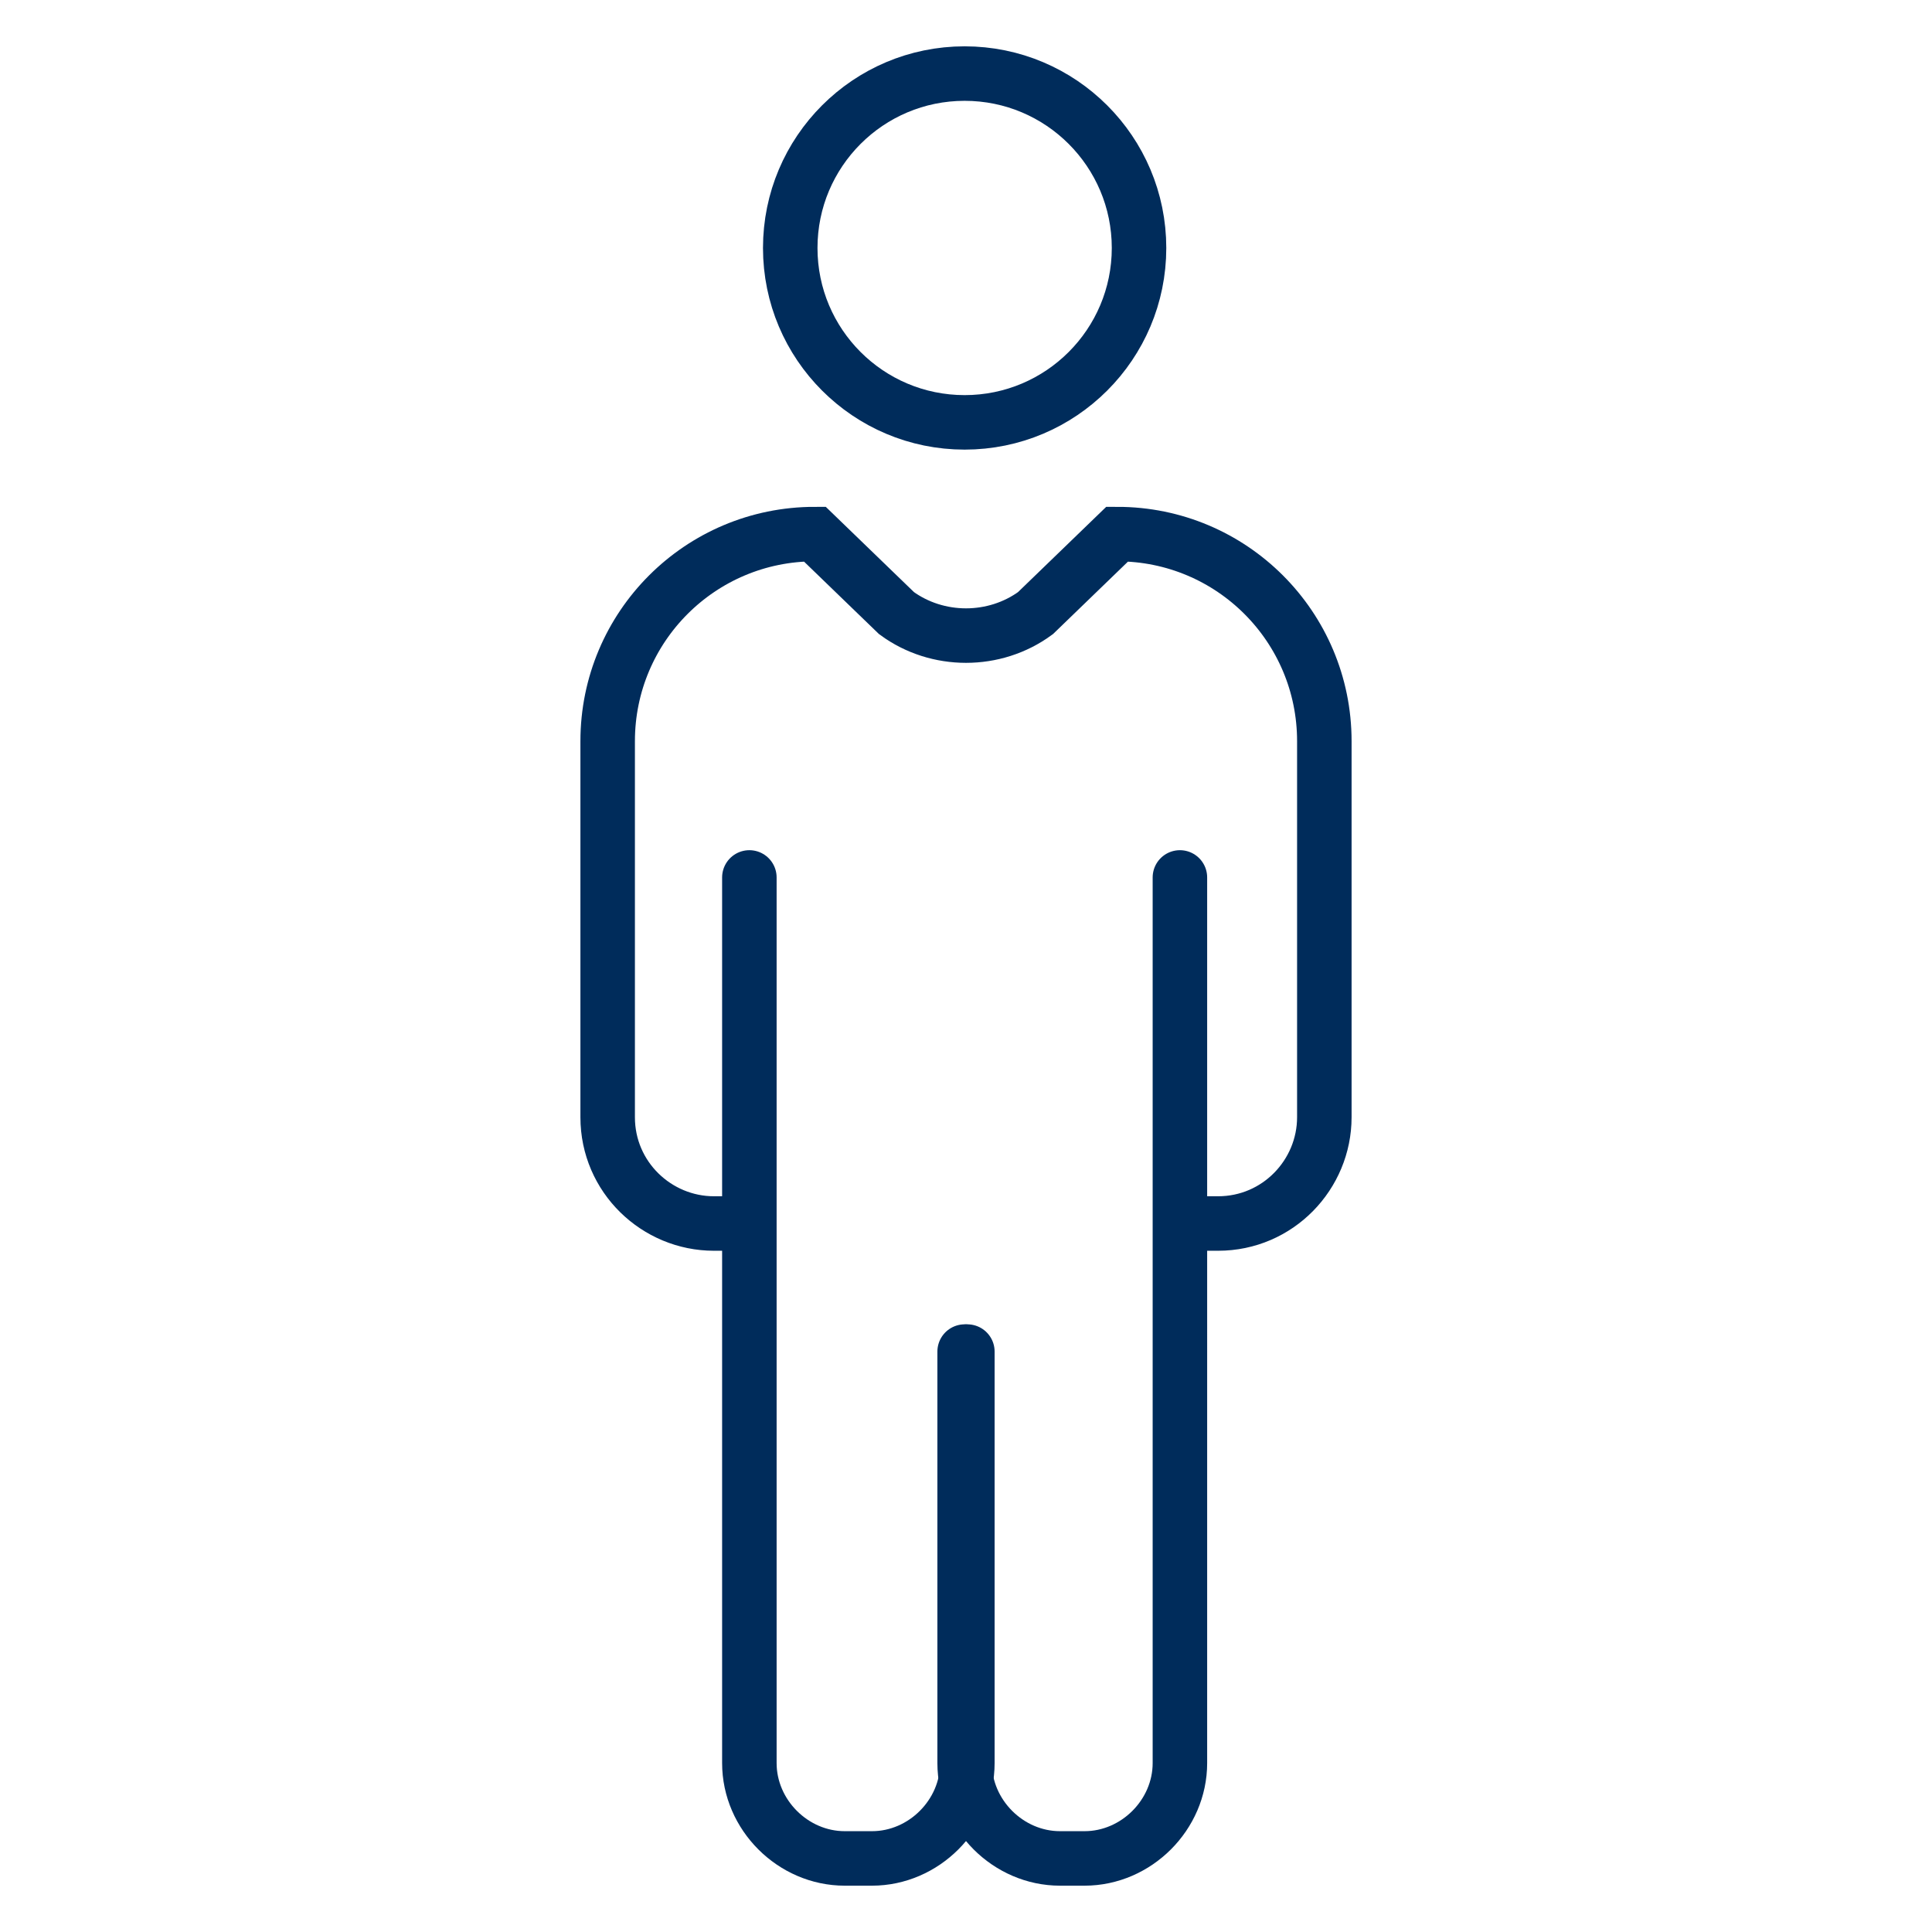
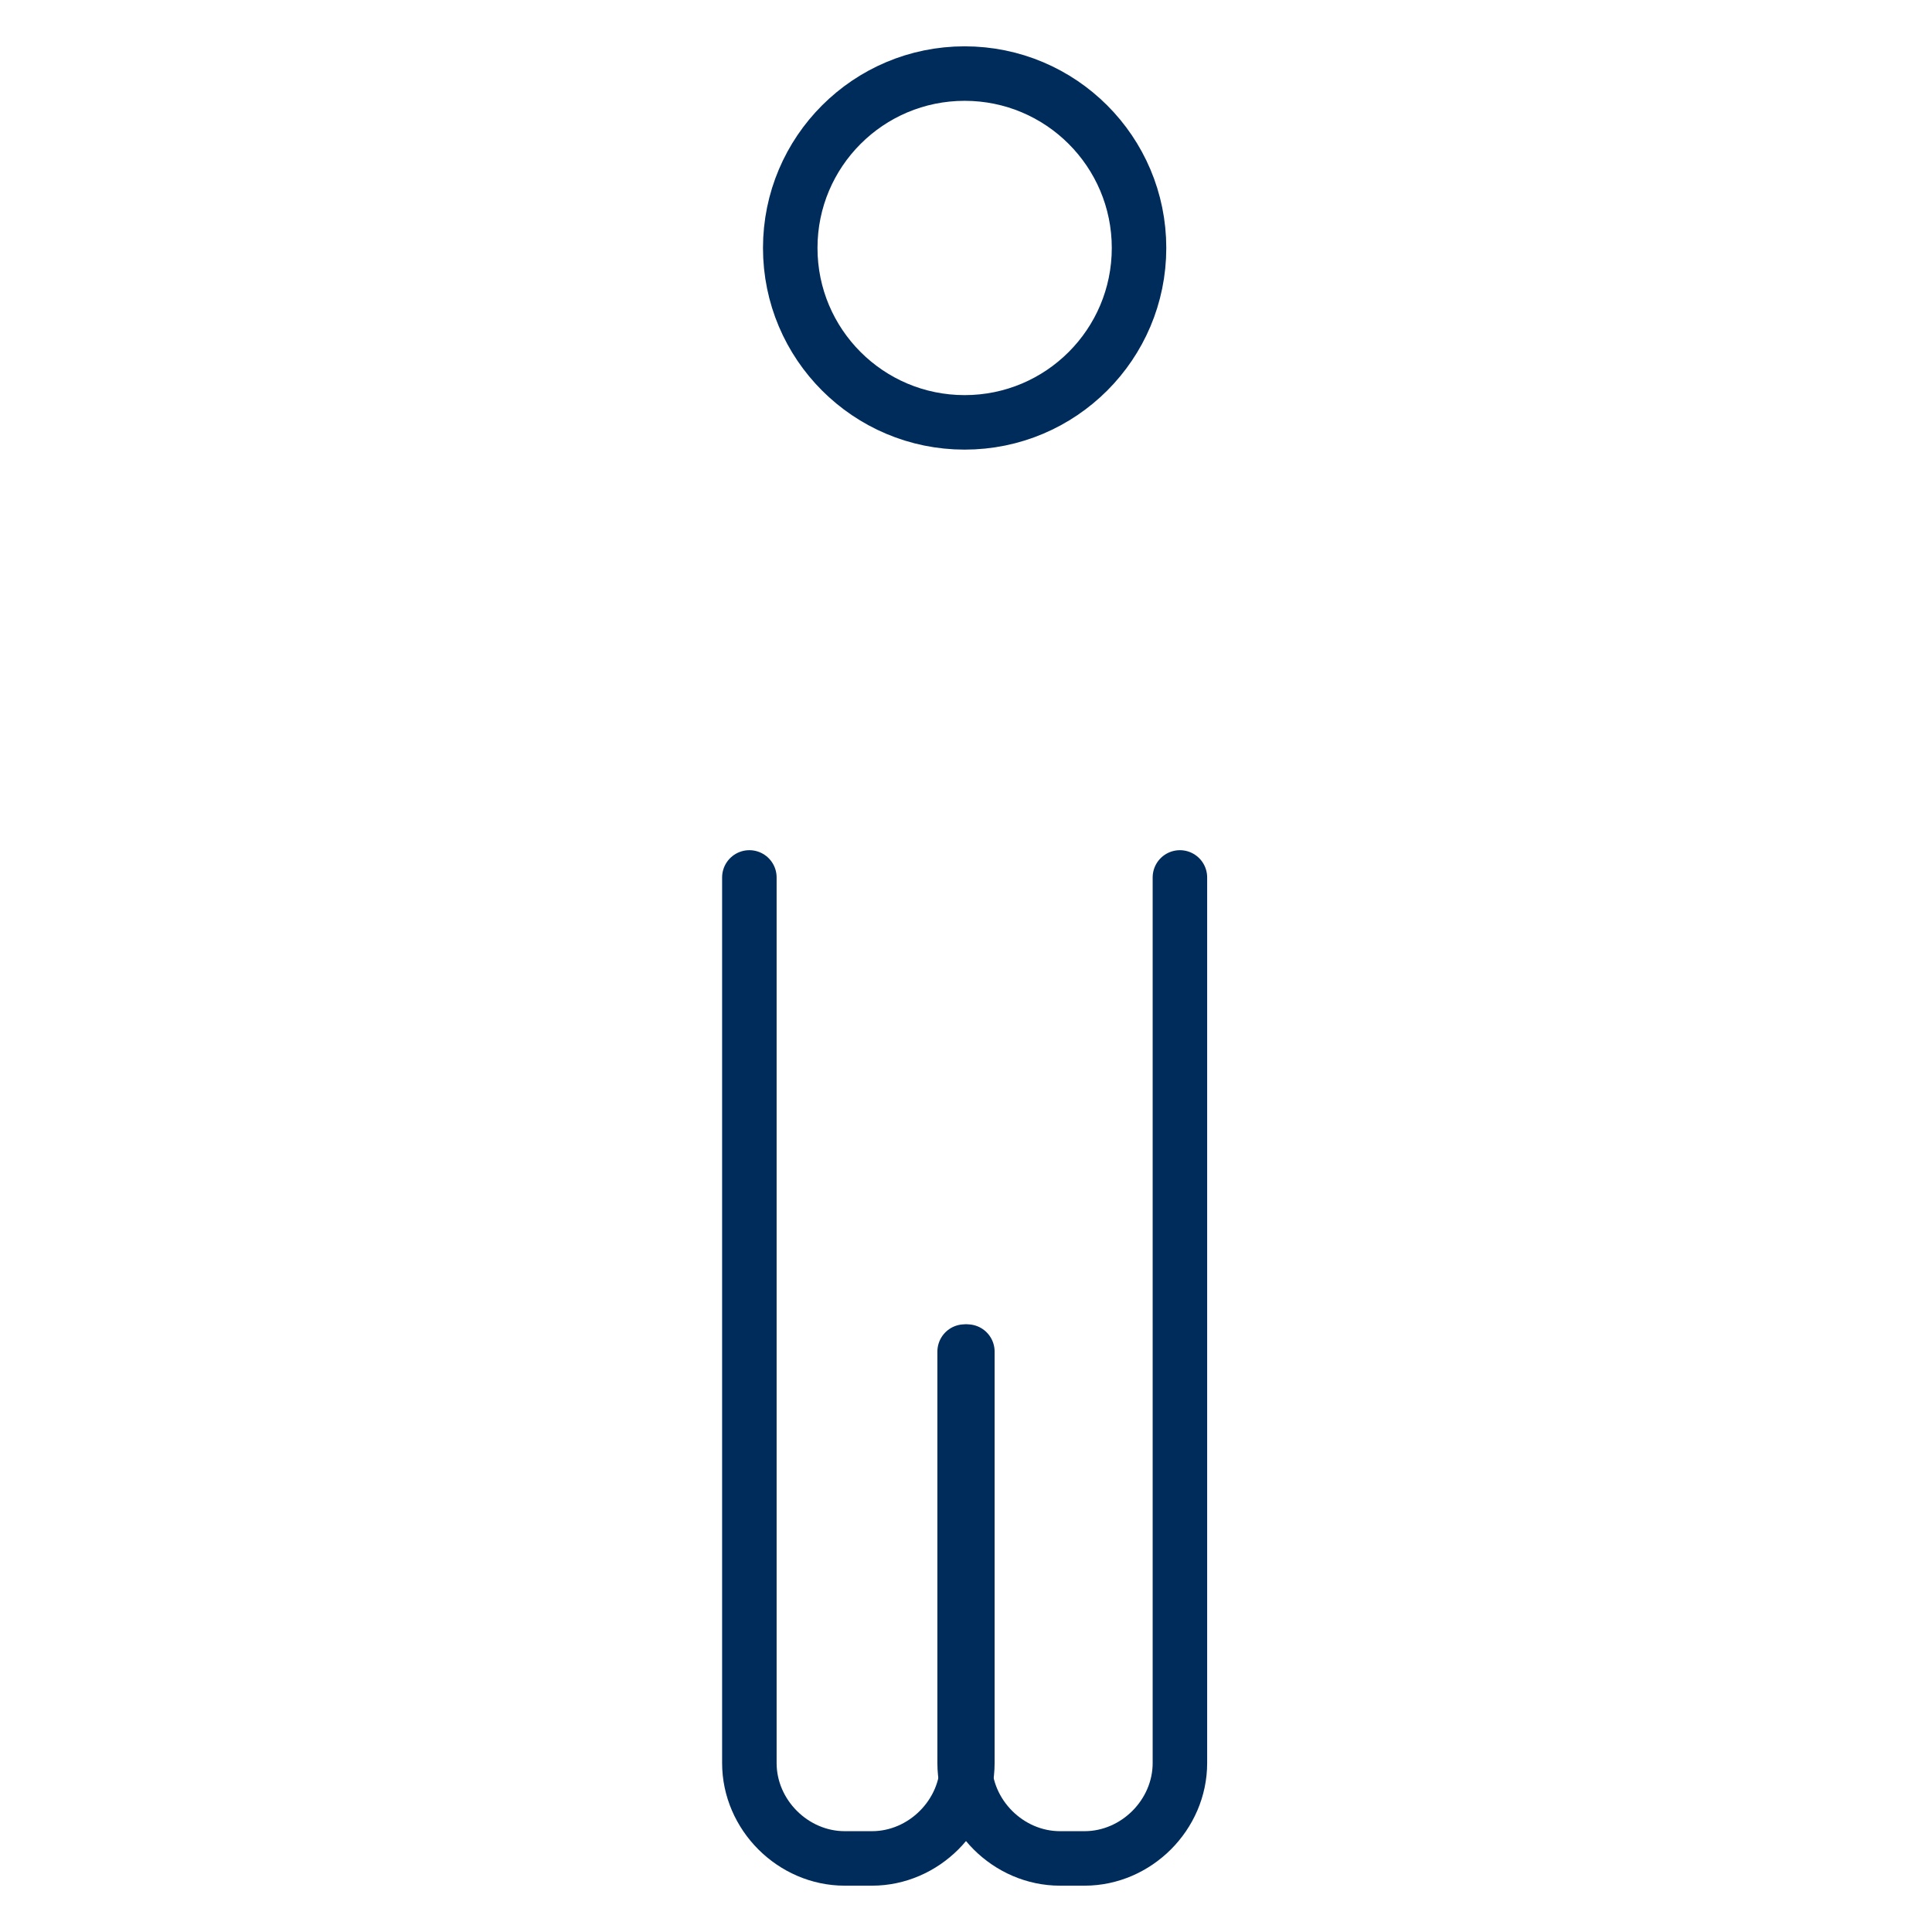
<svg xmlns="http://www.w3.org/2000/svg" version="1.1" id="Ebene_2" x="0px" y="0px" viewBox="0 0 70.9 70.9" style="enable-background:new 0 0 70.9 70.9;" xml:space="preserve">
  <style type="text/css">
	.st0{fill:none;stroke:#002C5B;stroke-width:2;stroke-miterlimit:10;}
	.st1{fill:none;stroke:#002C5B;stroke-width:2;stroke-linecap:round;stroke-miterlimit:10;}
</style>
  <g>
-     <path class="st0" d="M27.5,44.9h-1.3c-2.1,0-3.9-1.7-3.9-3.9V27.2c0-4.2,3.4-7.6,7.6-7.6l3,2.9c1.5,1.1,3.6,1.1,5.1,0l3-2.9   c4.2,0,7.6,3.4,7.6,7.6V41c0,2.1-1.7,3.9-3.9,3.9h-1.4" />
    <circle class="st0" cx="35.4" cy="9.1" r="6.4" />
    <path class="st1" d="M35.5,49.6v15.1c0,1.9-1.6,3.5-3.5,3.5H31c-1.9,0-3.5-1.6-3.5-3.5V32.2" />
    <path class="st1" d="M35.4,49.6v15.1c0,1.9,1.6,3.5,3.5,3.5h0.9c1.9,0,3.5-1.6,3.5-3.5V32.2" />
  </g>
</svg>